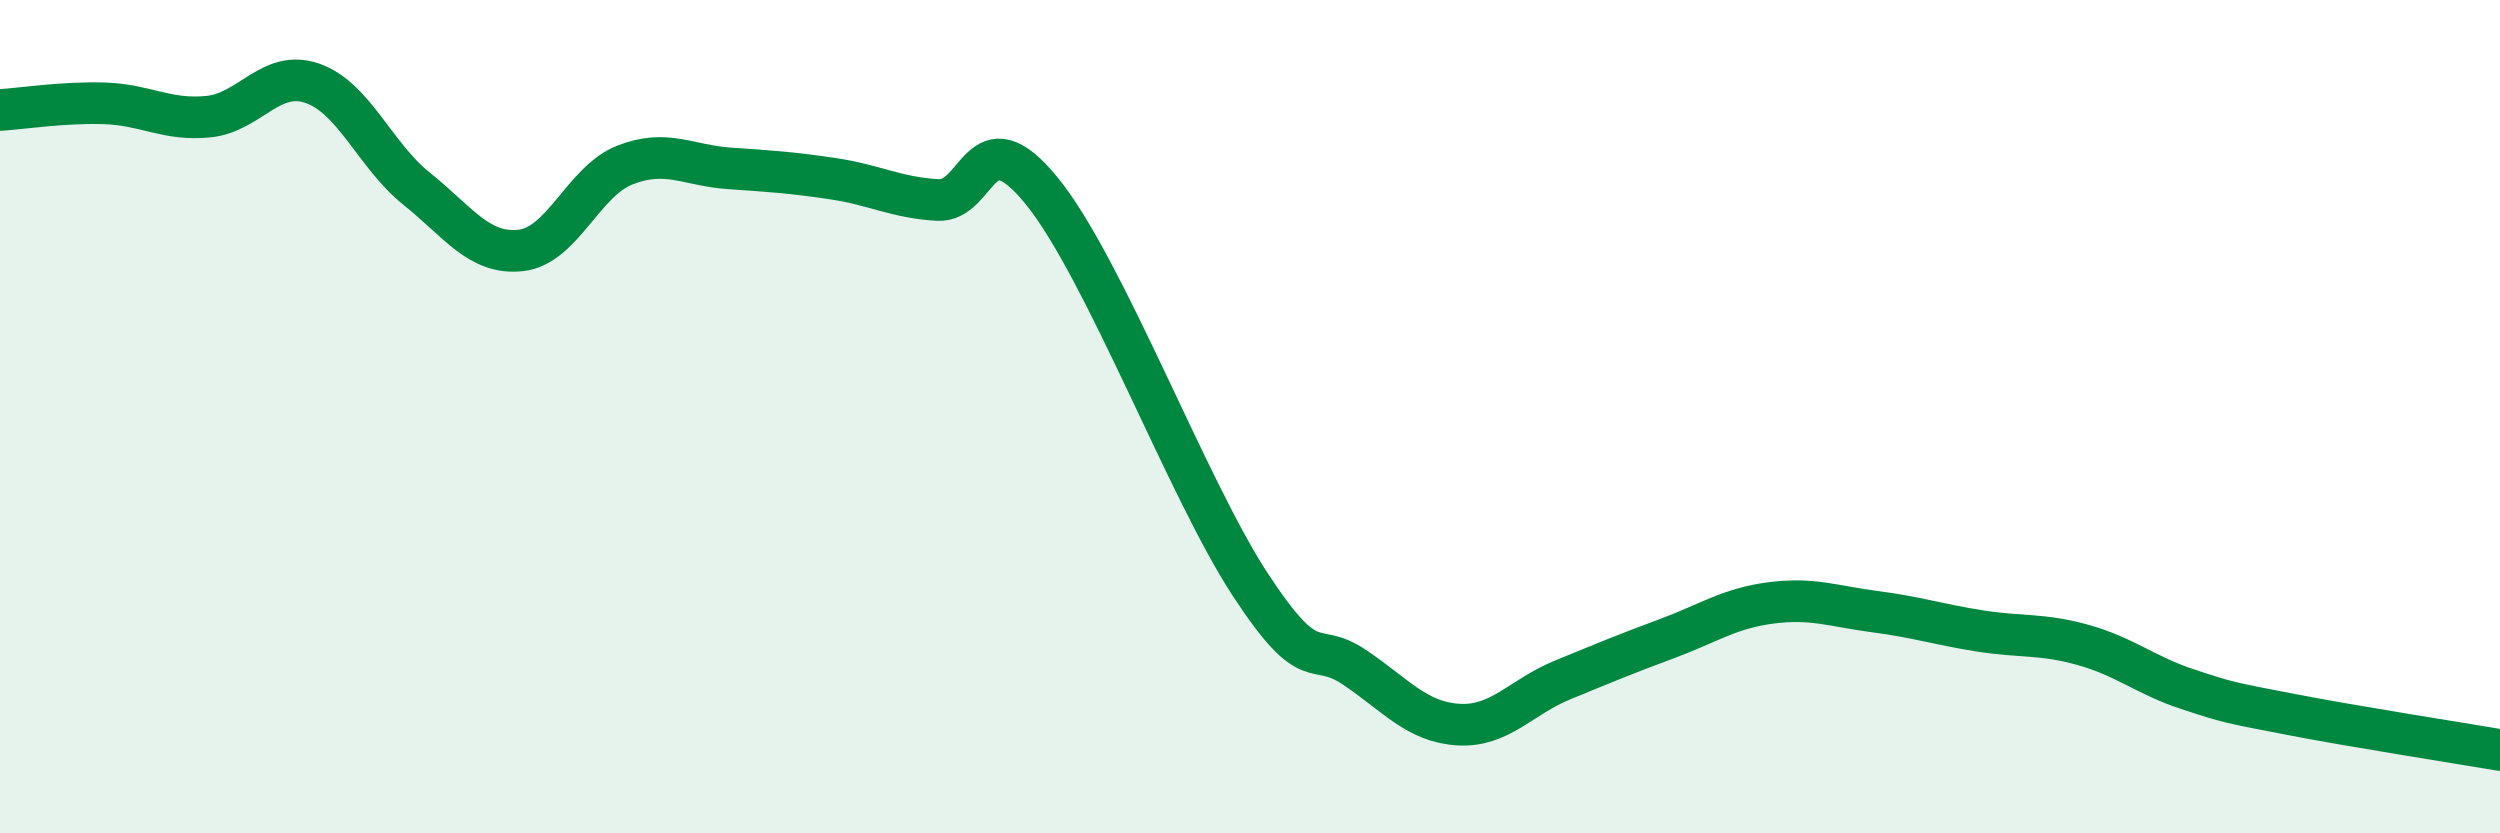
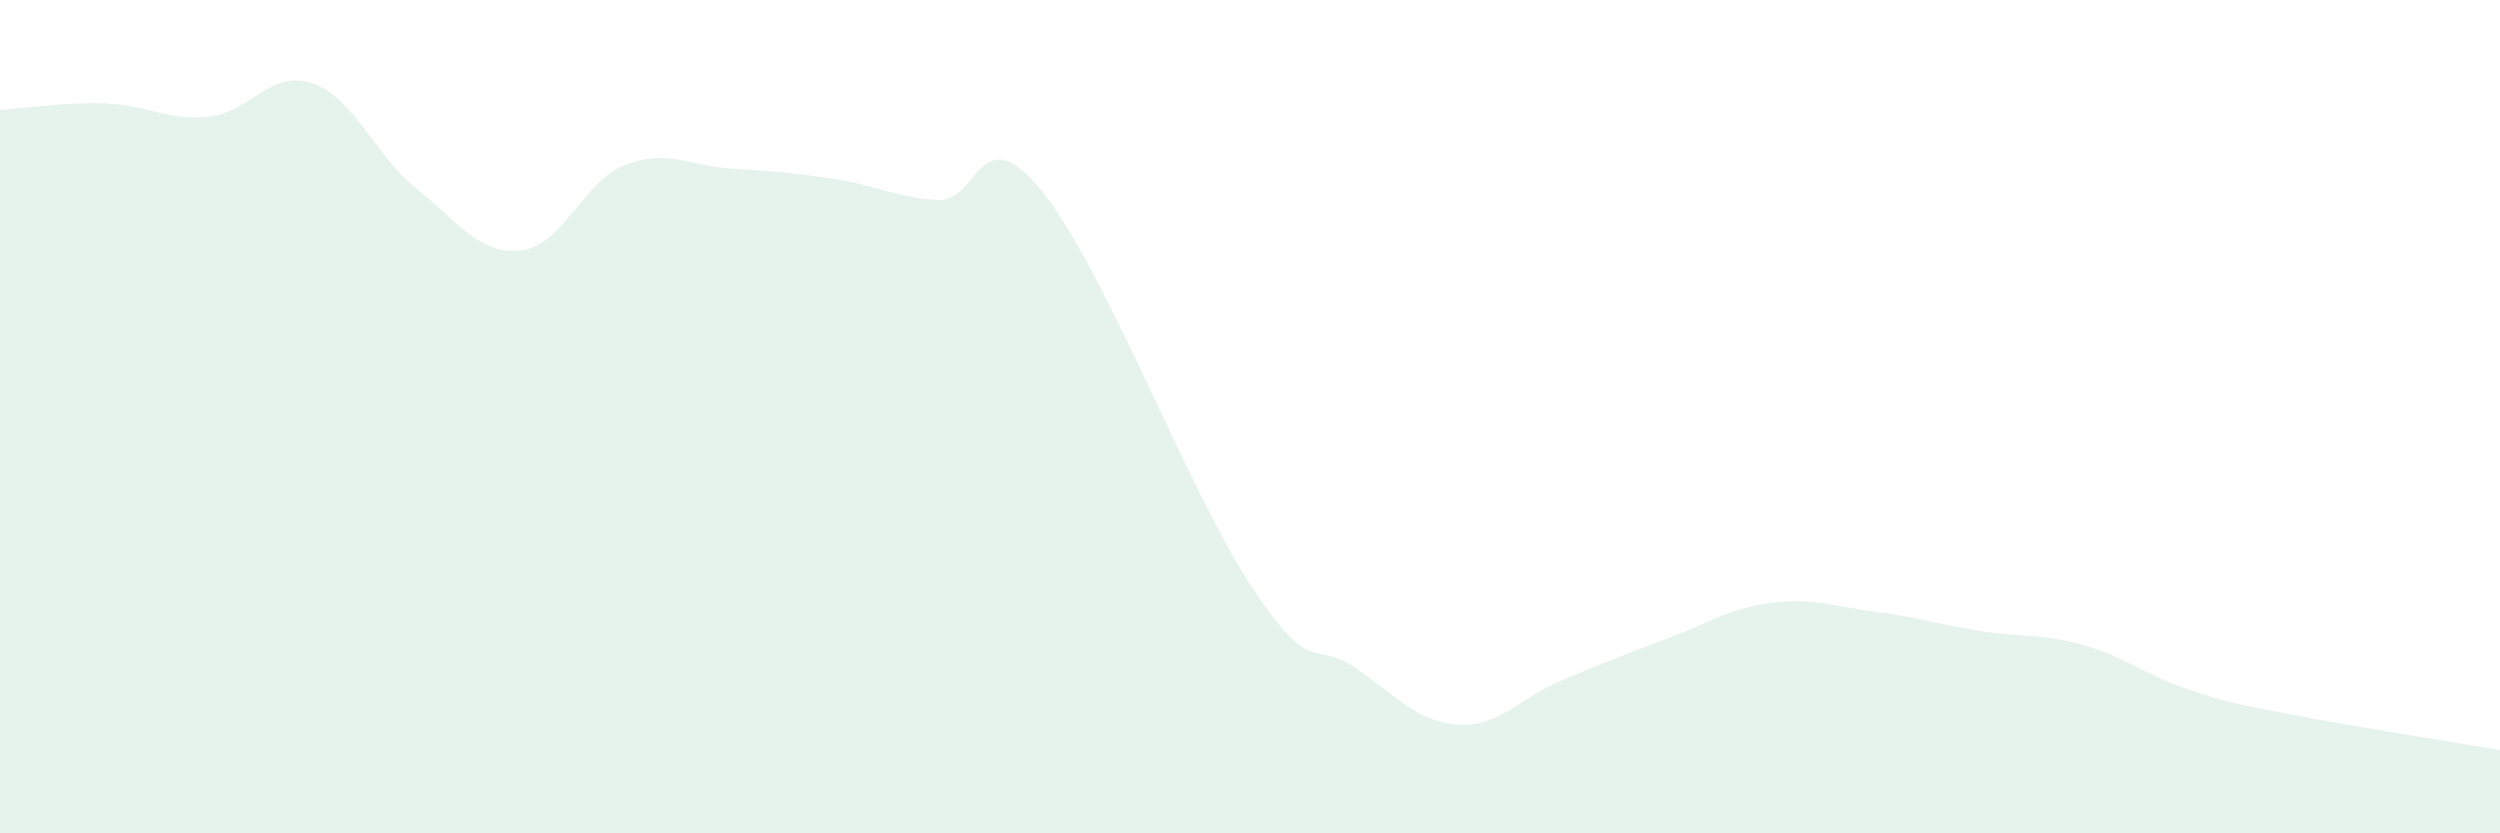
<svg xmlns="http://www.w3.org/2000/svg" width="60" height="20" viewBox="0 0 60 20">
  <path d="M 0,2.64 C 0.5,2.61 1.5,2.45 2.5,2.48 C 3.5,2.51 4,2.9 5,2.8 C 6,2.7 6.5,1.65 7.5,2 C 8.5,2.35 9,3.73 10,4.53 C 11,5.33 11.5,6.12 12.5,6.01 C 13.5,5.9 14,4.35 15,3.96 C 16,3.57 16.5,3.97 17.5,4.04 C 18.5,4.11 19,4.14 20,4.29 C 21,4.44 21.5,4.74 22.5,4.8 C 23.5,4.86 23.5,2.74 25,4.58 C 26.5,6.42 28.5,11.73 30,14.02 C 31.5,16.31 31.5,15.34 32.5,16.01 C 33.5,16.68 34,17.33 35,17.39 C 36,17.45 36.5,16.73 37.5,16.32 C 38.5,15.91 39,15.7 40,15.33 C 41,14.96 41.5,14.6 42.5,14.47 C 43.5,14.34 44,14.55 45,14.68 C 46,14.81 46.5,14.98 47.5,15.14 C 48.5,15.3 49,15.2 50,15.48 C 51,15.76 51.5,16.21 52.5,16.54 C 53.5,16.87 53.5,16.86 55,17.15 C 56.5,17.44 59,17.83 60,18L60 20L0 20Z" fill="#008740" opacity="0.1" stroke-linecap="round" stroke-linejoin="round" />
-   <path d="M 0,2.64 C 0.5,2.61 1.5,2.45 2.5,2.48 C 3.5,2.51 4,2.9 5,2.8 C 6,2.7 6.5,1.65 7.5,2 C 8.5,2.35 9,3.73 10,4.53 C 11,5.33 11.5,6.12 12.5,6.01 C 13.5,5.9 14,4.35 15,3.96 C 16,3.57 16.5,3.97 17.5,4.04 C 18.5,4.11 19,4.14 20,4.29 C 21,4.44 21.5,4.74 22.5,4.8 C 23.5,4.86 23.5,2.74 25,4.58 C 26.5,6.42 28.5,11.73 30,14.02 C 31.5,16.31 31.5,15.34 32.5,16.01 C 33.5,16.68 34,17.33 35,17.39 C 36,17.45 36.5,16.73 37.5,16.32 C 38.5,15.91 39,15.7 40,15.33 C 41,14.96 41.5,14.6 42.5,14.47 C 43.5,14.34 44,14.55 45,14.68 C 46,14.81 46.5,14.98 47.5,15.14 C 48.5,15.3 49,15.2 50,15.48 C 51,15.76 51.5,16.21 52.5,16.54 C 53.5,16.87 53.5,16.86 55,17.15 C 56.5,17.44 59,17.83 60,18" stroke="#008740" stroke-width="1" fill="none" stroke-linecap="round" stroke-linejoin="round" />
</svg>